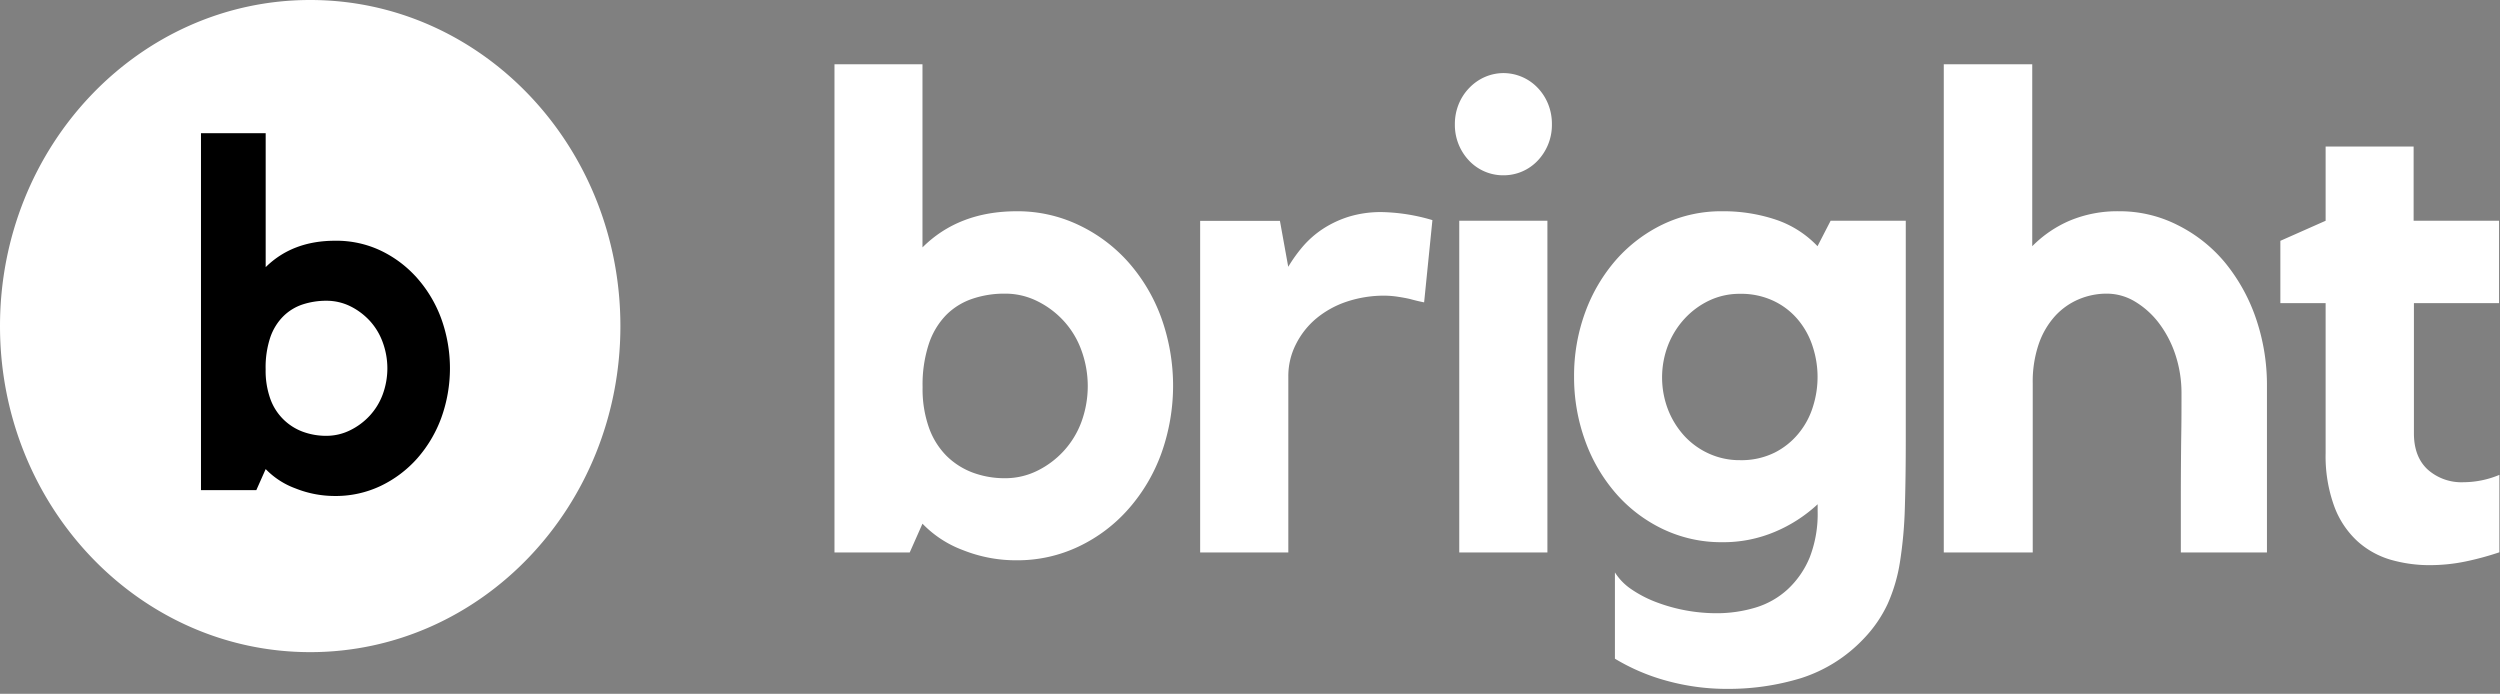
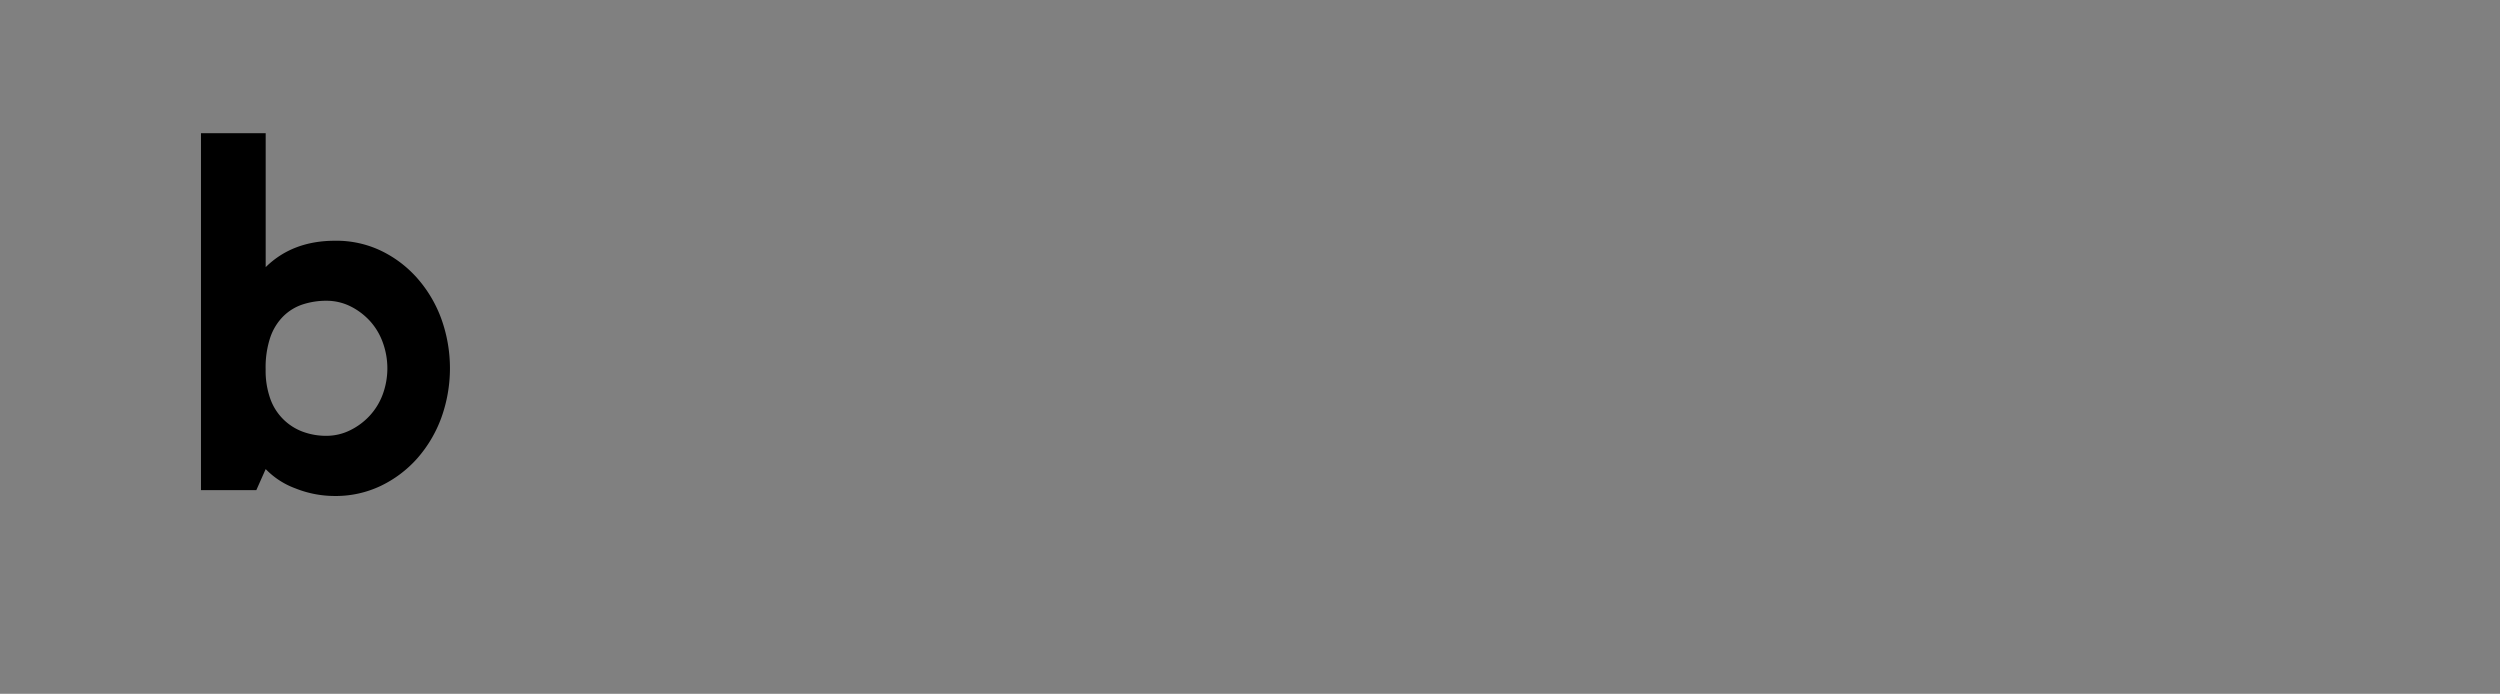
<svg xmlns="http://www.w3.org/2000/svg" width="227" height="63" fill="none">
  <rect width="100%" height="100%" fill="#808080" stroke="none" />
-   <path fill="#fff" d="M92.33 50.874a12.9 12.9 0 0 0 5.617-1.251 14 14 0 0 0 4.514-3.403 15.7 15.7 0 0 0 2.984-5.037 18.27 18.27 0 0 0 0-12.327 15.7 15.7 0 0 0-2.984-5.041 14.1 14.1 0 0 0-4.514-3.382 12.9 12.9 0 0 0-5.618-1.251q-5.268 0-8.568 3.282V5.838h-7.99v44.327h6.831l1.159-2.615a9.9 9.9 0 0 0 3.677 2.402c1.563.621 3.221.934 4.891.922m-1.087-7.452a8.3 8.3 0 0 1-2.924-.513 6.75 6.75 0 0 1-2.38-1.522 6.9 6.9 0 0 1-1.587-2.548 10.5 10.5 0 0 1-.58-3.674 11.9 11.9 0 0 1 .58-3.978c.33-.987.874-1.88 1.587-2.61a6.1 6.1 0 0 1 2.38-1.456 9 9 0 0 1 2.924-.458 6.5 6.5 0 0 1 2.923.671 8.1 8.1 0 0 1 2.404 1.789 7.9 7.9 0 0 1 1.619 2.673 9.46 9.46 0 0 1 0 6.526 8 8 0 0 1-1.619 2.644 8.1 8.1 0 0 1-2.404 1.789 6.56 6.56 0 0 1-2.923.667m25.738 6.743V34.194a6.36 6.36 0 0 1 .694-2.944 7.3 7.3 0 0 1 1.853-2.34 8.6 8.6 0 0 1 2.749-1.518 10.7 10.7 0 0 1 3.443-.546q.583.006 1.159.092c.424.063.813.133 1.158.213q.637.179 1.274.304l.753-7.468a17.2 17.2 0 0 0-4.574-.73 10 10 0 0 0-3.011.417 9.5 9.5 0 0 0-2.38 1.122 8.8 8.8 0 0 0-1.797 1.58 13.6 13.6 0 0 0-1.329 1.851l-.754-4.17h-7.244v30.108zm19.53-34.248a4.25 4.25 0 0 0 3.083-1.3 4.7 4.7 0 0 0 1.32-3.204v-.112a4.8 4.8 0 0 0-.318-1.79 4.6 4.6 0 0 0-.955-1.517 4.3 4.3 0 0 0-3.12-1.357c-1.17 0-2.293.488-3.12 1.357-.418.43-.748.945-.971 1.514a4.8 4.8 0 0 0-.327 1.793 4.7 4.7 0 0 0 1.245 3.237 4.26 4.26 0 0 0 3.052 1.379zm3.995 34.248v-30.12H132.5v30.12zM156.89 62.55a22.5 22.5 0 0 0 6.633-.972 13.44 13.44 0 0 0 5.7-3.582 11.7 11.7 0 0 0 2.174-3.157 15 15 0 0 0 1.127-3.857c.248-1.607.394-3.23.436-4.858q.084-2.703.084-6.163V20.045h-6.824l-1.19 2.31a9.3 9.3 0 0 0-3.761-2.402 15 15 0 0 0-4.911-.771 12.25 12.25 0 0 0-5.356 1.184 13.4 13.4 0 0 0-4.256 3.22 15.1 15.1 0 0 0-2.809 4.77 16.7 16.7 0 0 0-1.011 5.838 16.9 16.9 0 0 0 1.011 5.838 15 15 0 0 0 2.809 4.795 13.2 13.2 0 0 0 4.256 3.22c1.683.796 3.51 1.2 5.356 1.184 1.645.02 3.277-.3 4.804-.943a13.2 13.2 0 0 0 3.88-2.502v.609a10.9 10.9 0 0 1-.722 4.22 8.2 8.2 0 0 1-1.984 2.881 7.5 7.5 0 0 1-2.923 1.668 12.2 12.2 0 0 1-3.571.517 15.5 15.5 0 0 1-5.53-1.034 10.7 10.7 0 0 1-2.202-1.155 5.15 5.15 0 0 1-1.475-1.518v7.836a18.4 18.4 0 0 0 4.689 2.001c1.813.5 3.68.748 5.554.739zm1.102-20.767a6.7 6.7 0 0 1-2.776-.575 6.9 6.9 0 0 1-2.246-1.593 7.7 7.7 0 0 1-1.503-2.398 8.16 8.16 0 0 1 0-5.892c.709-1.797 2.044-3.24 3.733-4.037a6.4 6.4 0 0 1 2.777-.609 6.9 6.9 0 0 1 3.126.672 6.5 6.5 0 0 1 2.197 1.73 7.2 7.2 0 0 1 1.306 2.427 8.85 8.85 0 0 1 .027 5.359 7.1 7.1 0 0 1-1.322 2.488 6.7 6.7 0 0 1-2.153 1.732 6.8 6.8 0 0 1-3.173.696zm26.58 8.382V34.803c-.024-1.22.163-2.433.551-3.582a7.35 7.35 0 0 1 1.476-2.523 6.2 6.2 0 0 1 2.142-1.518 6.5 6.5 0 0 1 2.547-.517c.927 0 1.837.261 2.634.759a7.7 7.7 0 0 1 2.174 2.005 9.9 9.9 0 0 1 1.464 2.886c.343 1.075.518 2.202.52 3.336v.275c0 1.118 0 2.435-.028 3.945a496 496 0 0 0-.032 4.766v5.53h7.819V35.028a18.6 18.6 0 0 0-1.015-6.163 16.3 16.3 0 0 0-2.809-5.042 13.3 13.3 0 0 0-4.296-3.39 11.6 11.6 0 0 0-5.316-1.251 11.2 11.2 0 0 0-4.427.834 10.7 10.7 0 0 0-3.448 2.34V5.837h-8.033v44.327zm36.06 1.15a16 16 0 0 0 3.242-.333 27 27 0 0 0 3.07-.834v-7.03a8.5 8.5 0 0 1-3.241.667 4.6 4.6 0 0 1-3.273-1.155c-.829-.768-1.246-1.864-1.246-3.278v-11.83h7.732v-7.477h-7.759v-6.739h-7.99v6.739l-4.11 1.822v5.655h4.11v13.594a13.3 13.3 0 0 0 .793 4.887 8.1 8.1 0 0 0 2.115 3.157 7.74 7.74 0 0 0 3.011 1.668c1.147.326 2.33.49 3.519.488zM28.166 59.214c15.556 0 28.166-13.256 28.166-29.607C56.332 13.255 43.722 0 28.166 0S0 13.255 0 29.607s12.61 29.607 28.166 29.607" />
  <path fill="#000" d="M30.427 45.036a9.5 9.5 0 0 0 4.13-.91 10.5 10.5 0 0 0 3.325-2.501 11.6 11.6 0 0 0 2.185-3.678 13.27 13.27 0 0 0 0-9.012 11.6 11.6 0 0 0-2.19-3.686 10.4 10.4 0 0 0-3.324-2.502 9.4 9.4 0 0 0-4.126-.888q-3.87 0-6.303 2.398V12.093h-5.875v32.409h5.026l.849-1.91a7.2 7.2 0 0 0 2.705 1.755 9.6 9.6 0 0 0 3.598.688m-.793-5.463a6.1 6.1 0 0 1-2.15-.375 4.95 4.95 0 0 1-2.936-2.974 7.6 7.6 0 0 1-.428-2.69 8.6 8.6 0 0 1 .428-2.918c.25-.726.658-1.38 1.19-1.91a4.5 4.5 0 0 1 1.746-1.063 6.9 6.9 0 0 1 2.15-.334 4.9 4.9 0 0 1 2.15.488c.66.321 1.26.765 1.77 1.31a5.8 5.8 0 0 1 1.19 1.955 6.85 6.85 0 0 1 0 4.77 5.8 5.8 0 0 1-1.19 1.931 6 6 0 0 1-1.77 1.31 4.84 4.84 0 0 1-2.166.5z" />
</svg>